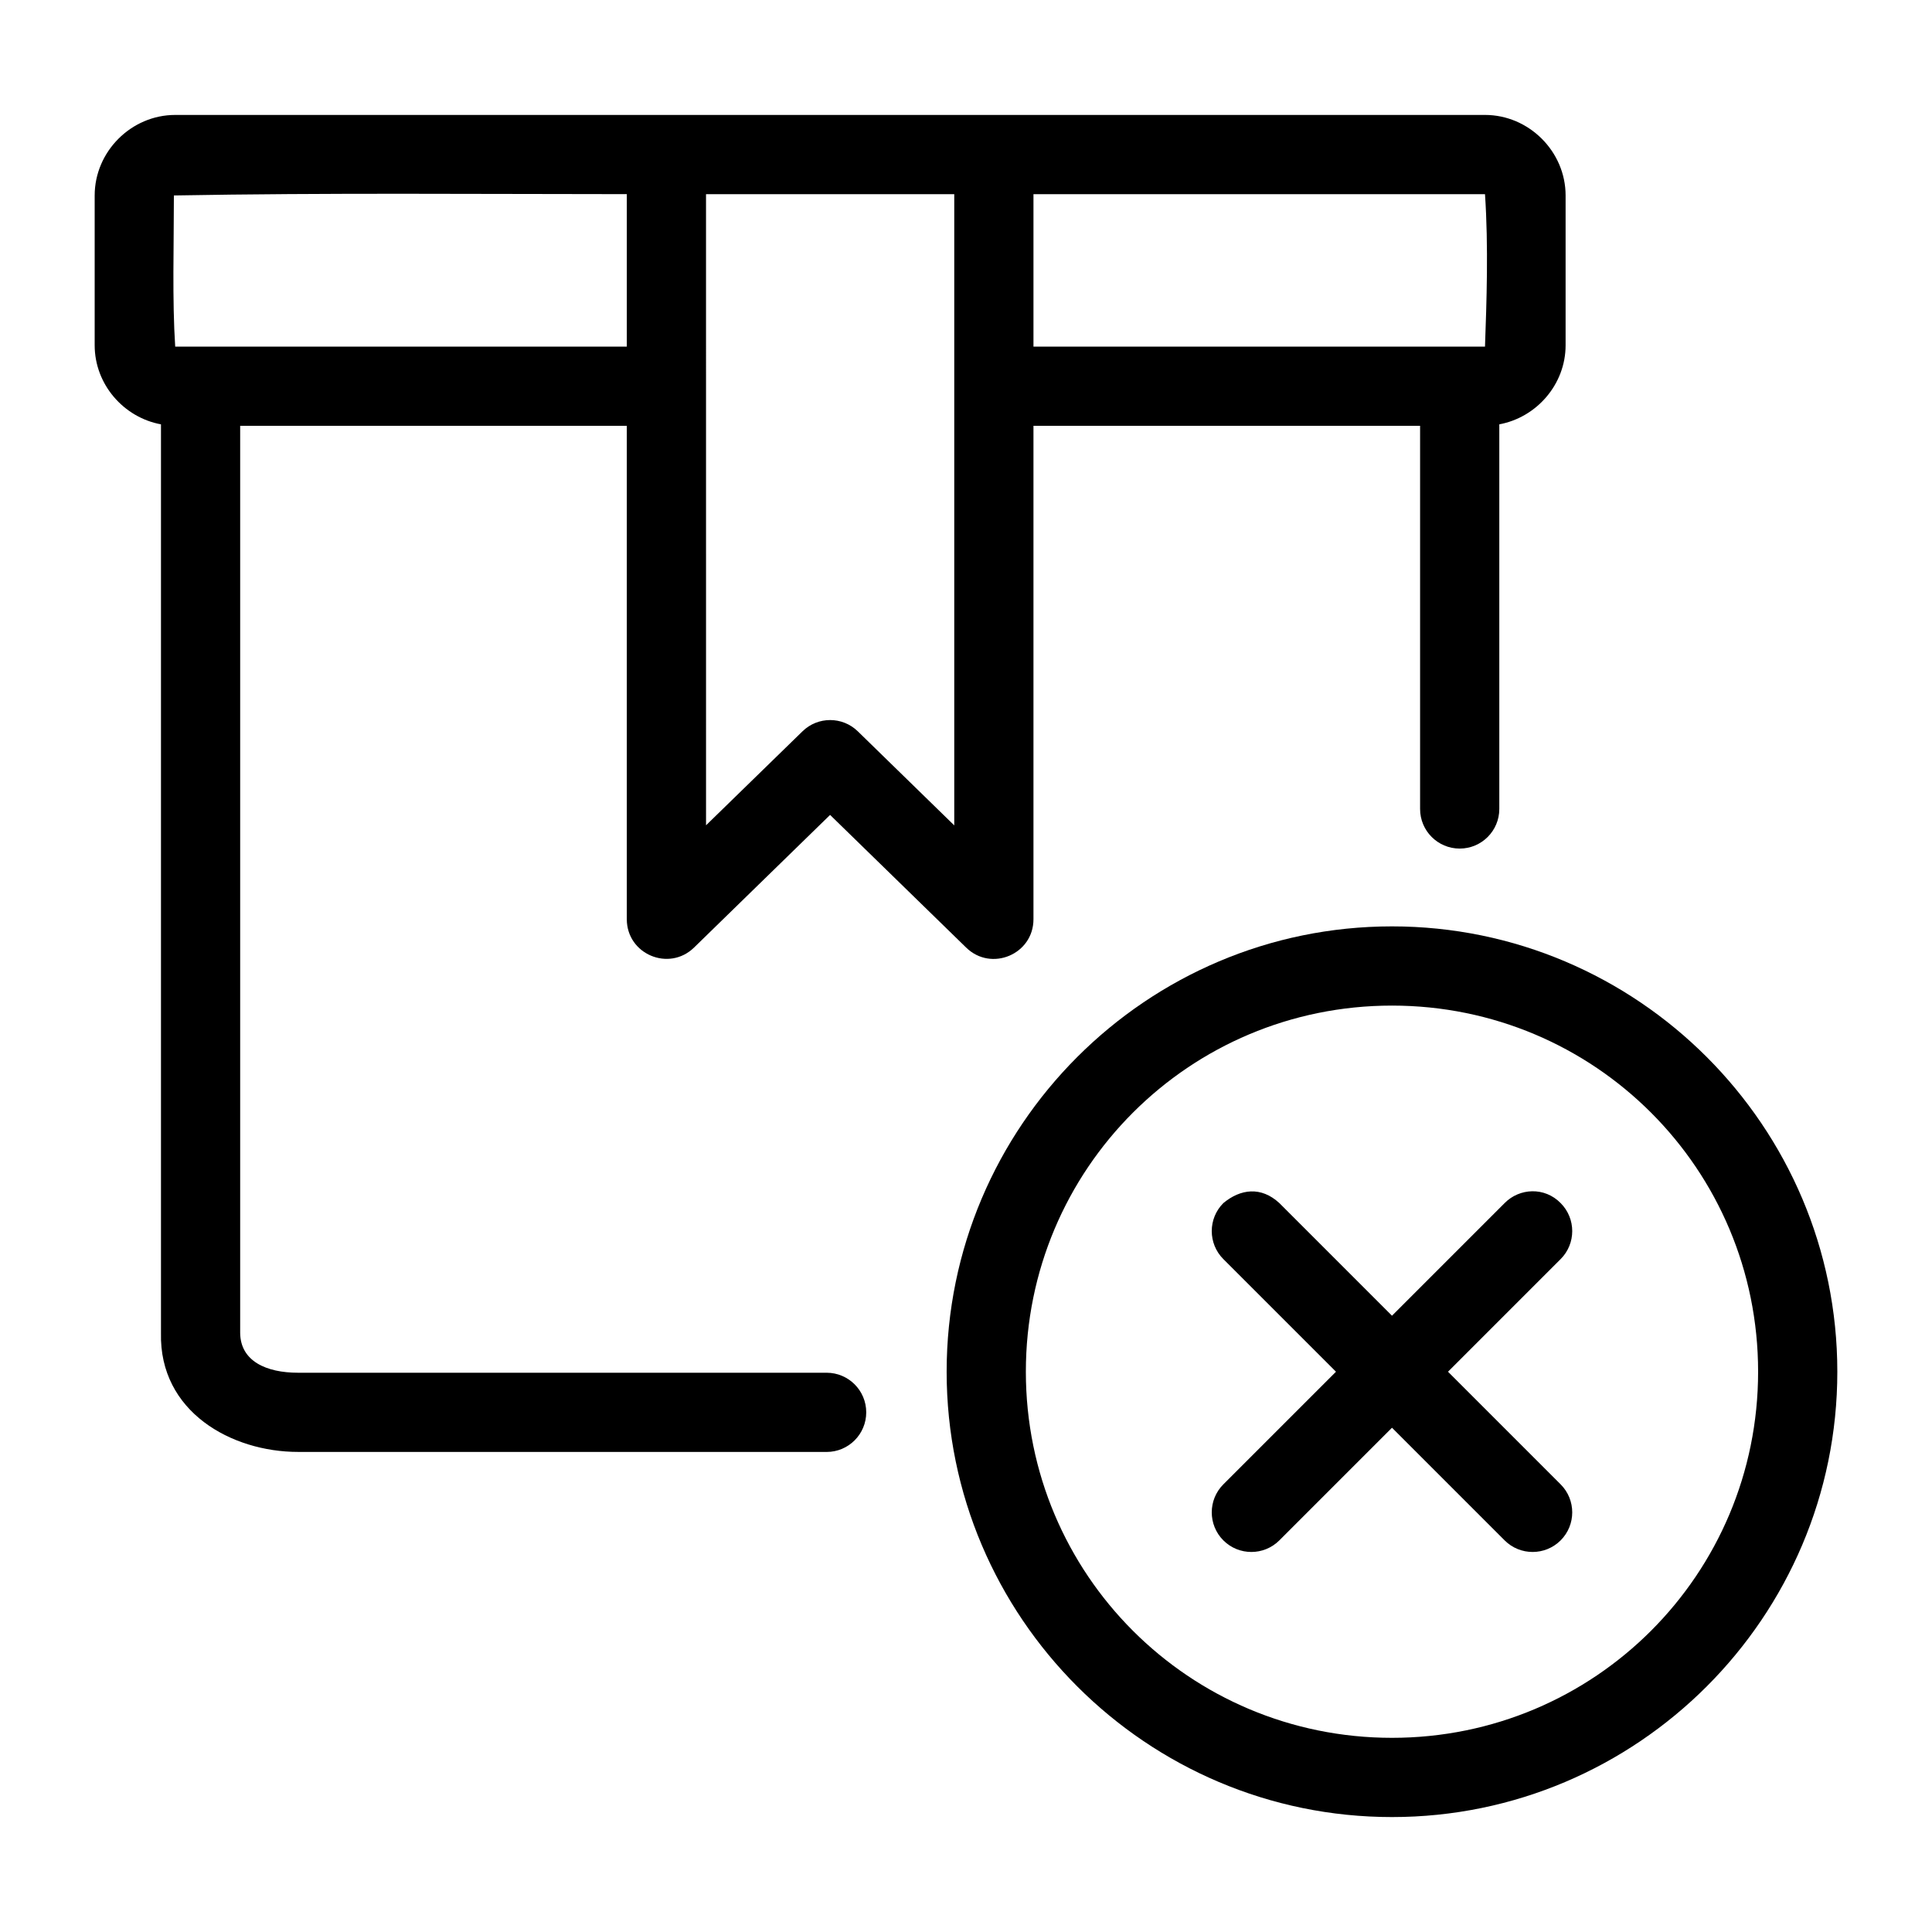
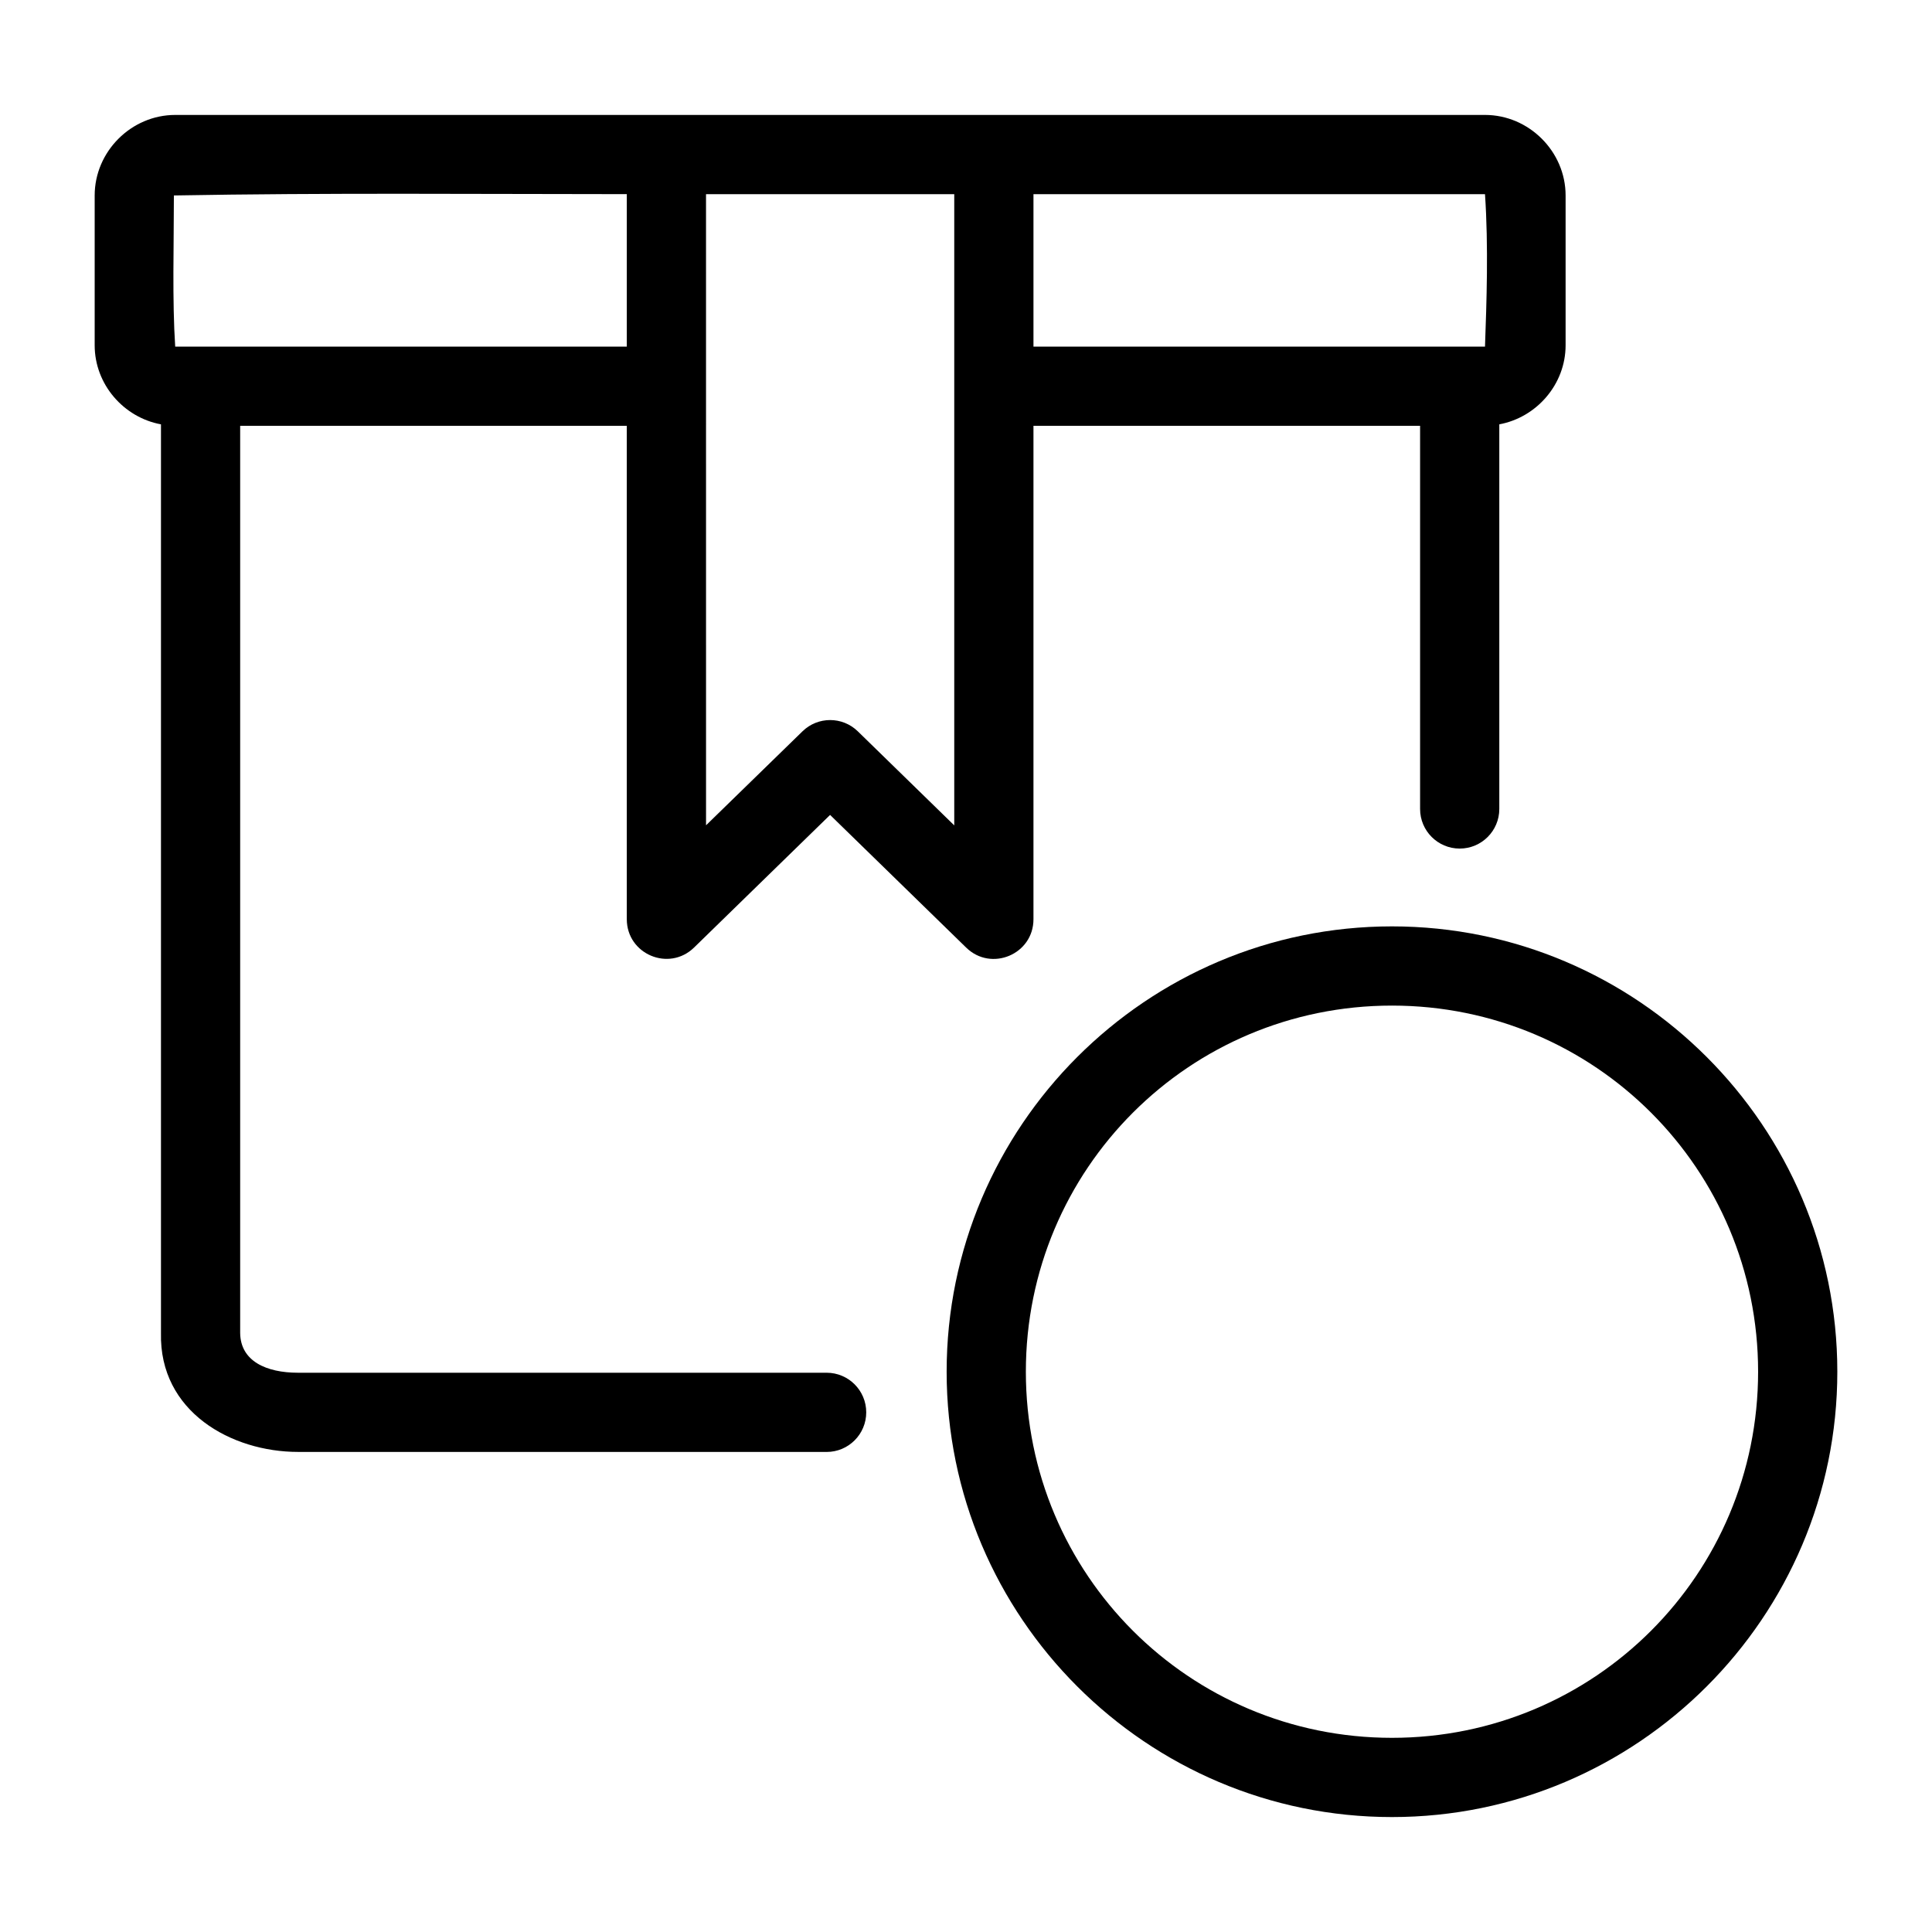
<svg xmlns="http://www.w3.org/2000/svg" fill="#000000" width="800px" height="800px" version="1.1" viewBox="144 144 512 512">
  <g>
    <path d="m190.43 174.46c-11.645 0-21.34 9.699-21.34 21.34v39.707c0 10.355 7.68 19.129 17.57 20.949v240.79c-0.492 20.906 18.699 31.527 36.324 31.527l140.08 0.008c5.797 0 10.496-4.699 10.496-10.496s-4.699-10.496-10.496-10.496h-140.08c-8.391 0-15.254-3.051-15.336-10.535v-240.41h102.46v130.75c0.004 9.281 11.16 13.992 17.816 7.523l36.059-35.156 36.059 35.156c6.652 6.504 17.852 1.781 17.836-7.523v-130.75h102.46v101.54c0 5.797 4.699 10.496 10.496 10.496s10.496-4.699 10.496-10.496v-101.93c9.883-1.832 17.57-10.602 17.57-20.949v-39.707c0-11.645-9.715-21.34-21.359-21.34zm119.68 20.996v40.402h-119.68c-0.805-12.266-0.348-27.023-0.348-40.059 40.539-0.727 80.828-0.352 120.03-0.348zm20.992 0h65.785v167.28l-25.562-24.93c-4.078-3.977-10.582-3.977-14.656 0l-25.562 24.906zm86.777 0h119.66c0.945 13.781 0.414 28.844 0 40.406l-119.66-0.004z" />
    <path d="m512.89 389.5c-65.055 0-118.02 52.965-118.02 118.02 0 65.055 52.965 118.02 118.02 118.02s118.02-52.965 118.02-118.02c0-65.059-52.965-118.02-118.02-118.02zm0 20.992c53.711 0 97.027 43.312 97.027 97.023 0 53.711-43.316 97.027-97.027 97.027s-97.027-43.316-97.027-97.027c0.004-53.711 43.32-97.023 97.027-97.023z" />
-     <path d="m468.2 462.83c-4.098 4.098-4.098 10.742 0 14.844l29.848 29.848-29.848 29.848c-4.098 4.098-4.098 10.742 0 14.844 4.098 4.098 10.742 4.098 14.844 0l29.848-29.848 29.848 29.848c4.098 4.098 10.742 4.098 14.844 0 4.098-4.098 4.098-10.742 0-14.844l-29.848-29.848 29.848-29.848c4.098-4.098 4.098-10.742 0-14.844-4.227-4.328-10.879-4.023-14.844 0l-29.848 29.848-29.848-29.848c-4.84-4.481-10.312-3.762-14.844 0z" />
  </g>
</svg>